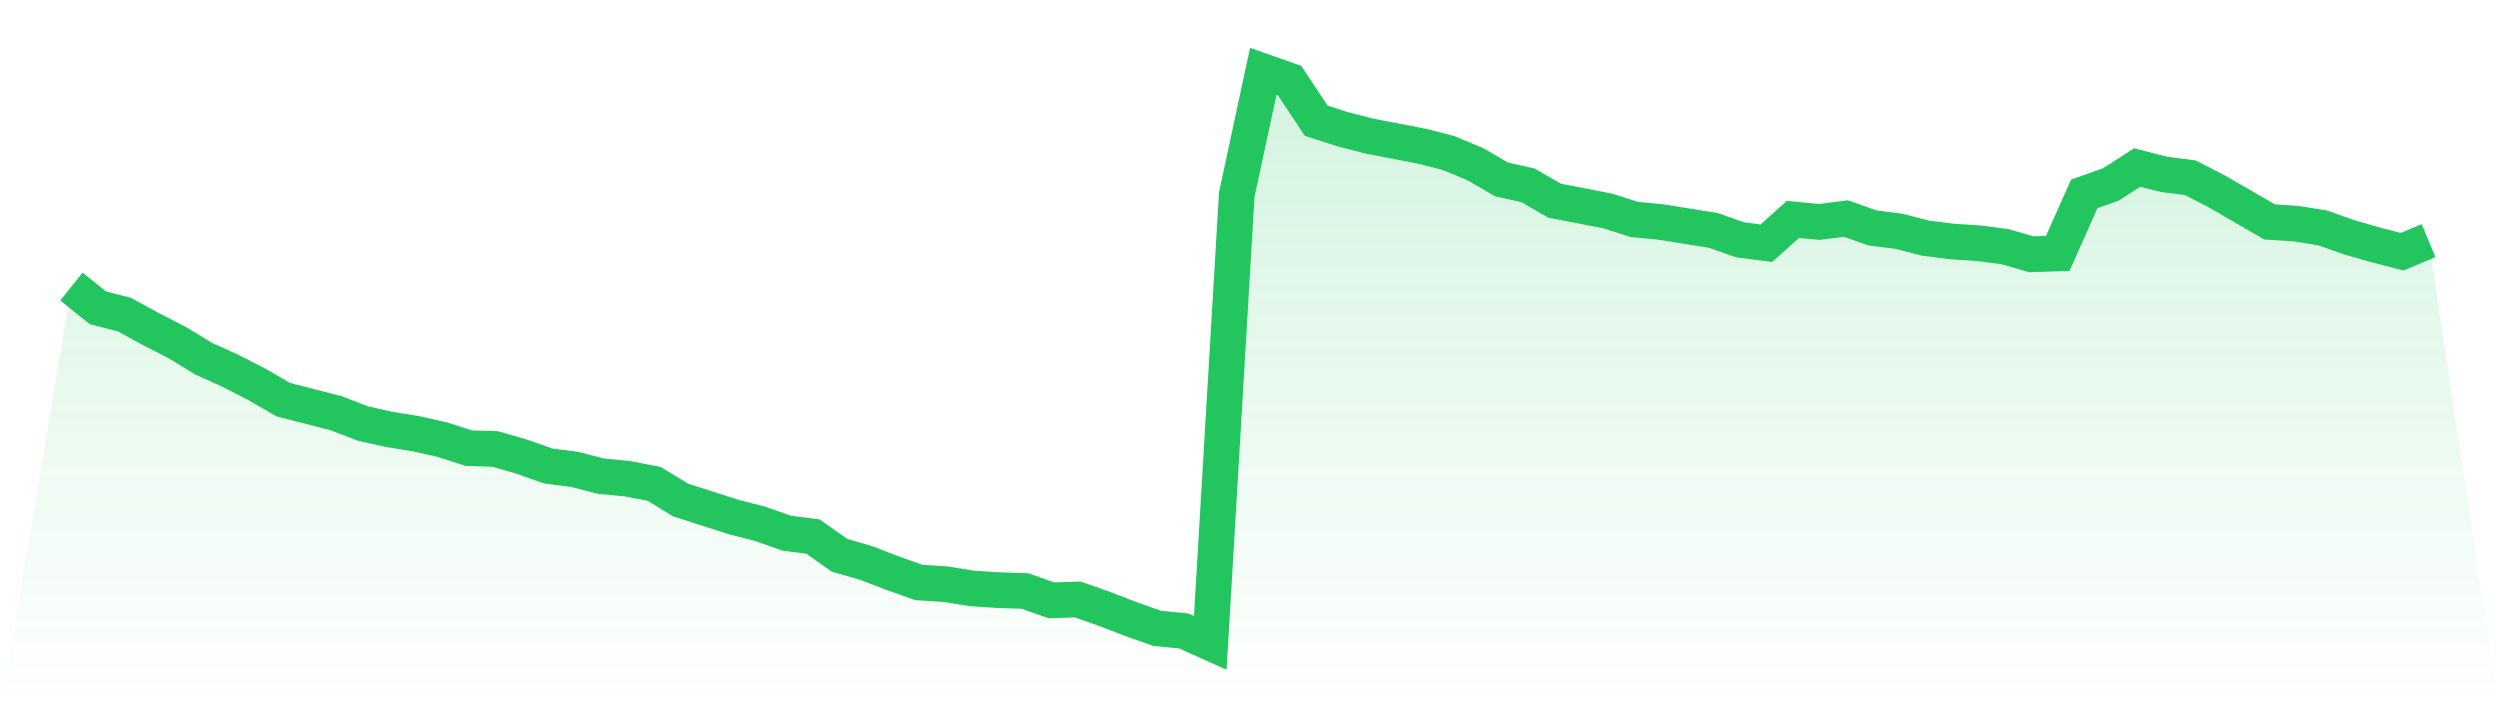
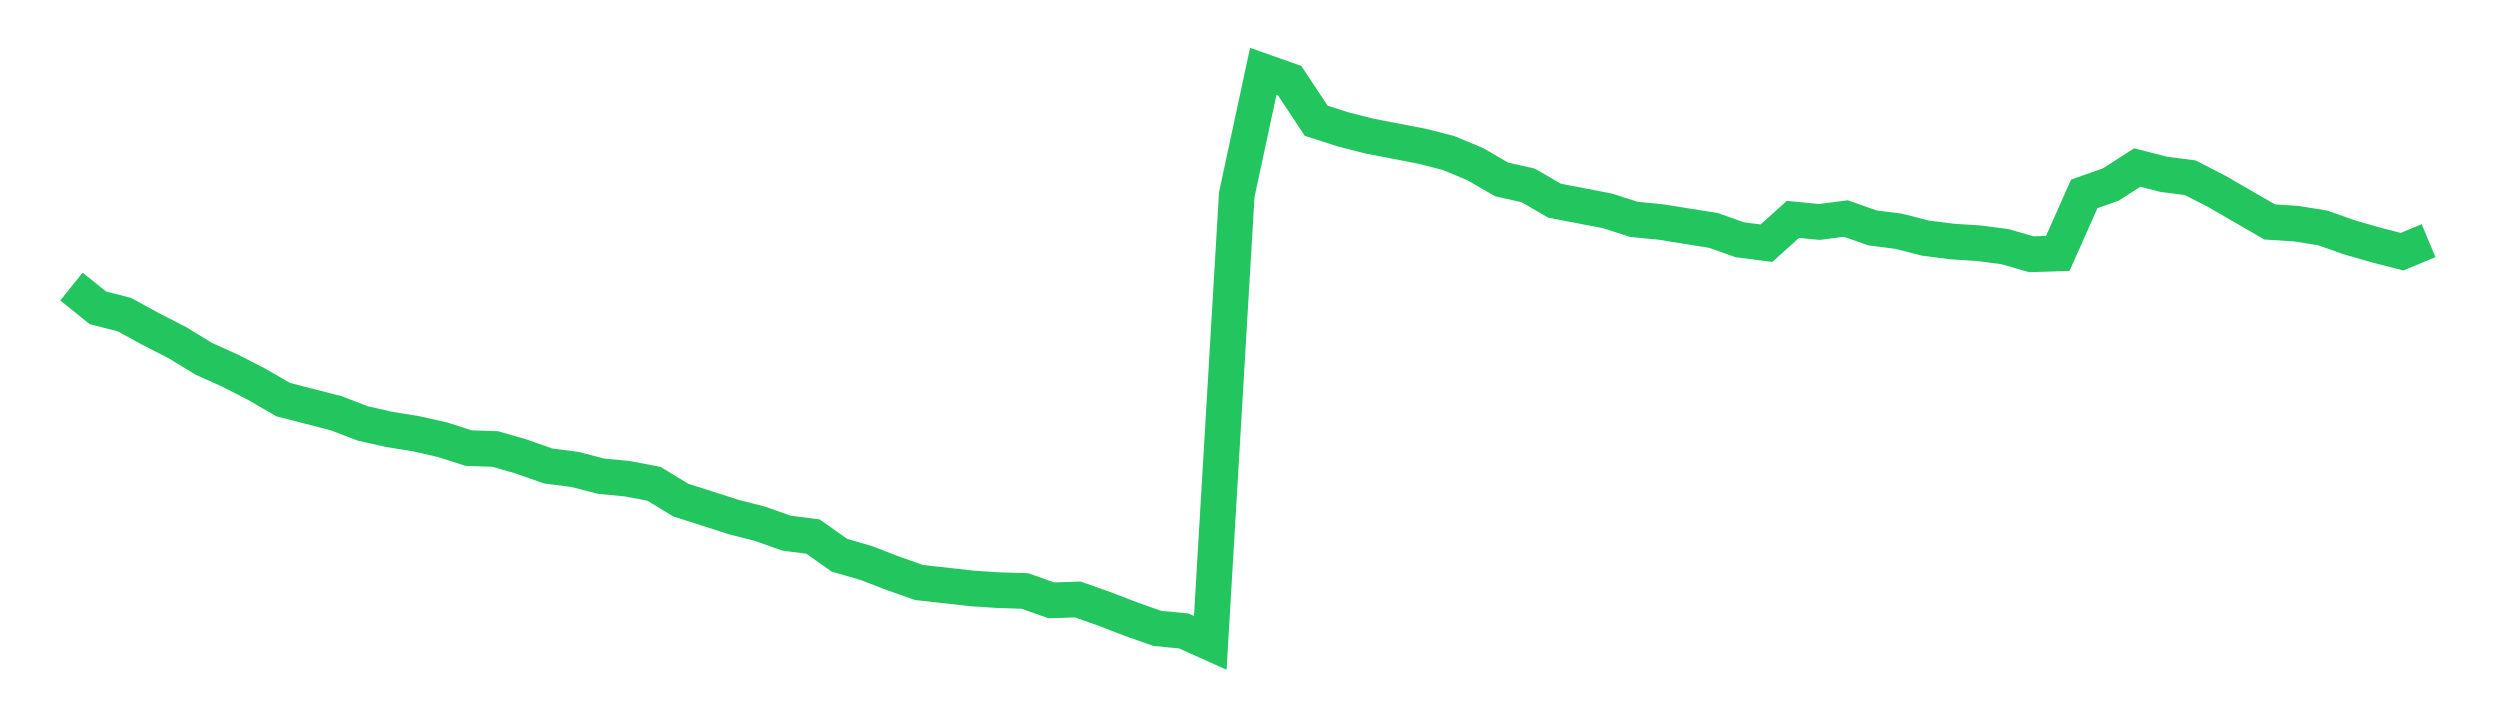
<svg xmlns="http://www.w3.org/2000/svg" viewBox="0 0 140 40">
  <defs>
    <linearGradient id="gradient" x1="0" x2="0" y1="0" y2="1">
      <stop offset="0%" stop-color="#22c55e" stop-opacity="0.2" />
      <stop offset="100%" stop-color="#22c55e" stop-opacity="0" />
    </linearGradient>
  </defs>
-   <path d="M4,16.048 L4,16.048 L5.483,17.238 L6.966,17.619 L8.449,18.429 L9.933,19.19 L11.416,20.095 L12.899,20.762 L14.382,21.524 L15.865,22.381 L17.348,22.762 L18.831,23.143 L20.315,23.714 L21.798,24.048 L23.281,24.286 L24.764,24.619 L26.247,25.095 L27.73,25.143 L29.213,25.571 L30.697,26.095 L32.18,26.286 L33.663,26.667 L35.146,26.81 L36.629,27.095 L38.112,28 L39.596,28.476 L41.079,28.952 L42.562,29.333 L44.045,29.857 L45.528,30.048 L47.011,31.095 L48.494,31.524 L49.978,32.095 L51.461,32.619 L52.944,32.714 L54.427,32.952 L55.91,33.048 L57.393,33.095 L58.876,33.619 L60.36,33.571 L61.843,34.095 L63.326,34.667 L64.809,35.19 L66.292,35.333 L67.775,36 L69.258,10.905 L70.742,4 L72.225,4.524 L73.708,6.762 L75.191,7.238 L76.674,7.619 L78.157,7.905 L79.64,8.19 L81.124,8.571 L82.607,9.19 L84.09,10.048 L85.573,10.381 L87.056,11.238 L88.539,11.524 L90.022,11.81 L91.506,12.286 L92.989,12.429 L94.472,12.667 L95.955,12.905 L97.438,13.429 L98.921,13.619 L100.404,12.286 L101.888,12.429 L103.371,12.238 L104.854,12.762 L106.337,12.952 L107.82,13.333 L109.303,13.524 L110.787,13.619 L112.27,13.81 L113.753,14.238 L115.236,14.19 L116.719,10.857 L118.202,10.333 L119.685,9.381 L121.169,9.762 L122.652,9.952 L124.135,10.714 L125.618,11.571 L127.101,12.429 L128.584,12.524 L130.067,12.762 L131.551,13.286 L133.034,13.714 L134.517,14.095 L136,13.476 L140,40 L0,40 z" fill="url(#gradient)" />
-   <path d="M4,16.048 L4,16.048 L5.483,17.238 L6.966,17.619 L8.449,18.429 L9.933,19.19 L11.416,20.095 L12.899,20.762 L14.382,21.524 L15.865,22.381 L17.348,22.762 L18.831,23.143 L20.315,23.714 L21.798,24.048 L23.281,24.286 L24.764,24.619 L26.247,25.095 L27.73,25.143 L29.213,25.571 L30.697,26.095 L32.18,26.286 L33.663,26.667 L35.146,26.81 L36.629,27.095 L38.112,28 L39.596,28.476 L41.079,28.952 L42.562,29.333 L44.045,29.857 L45.528,30.048 L47.011,31.095 L48.494,31.524 L49.978,32.095 L51.461,32.619 L52.944,32.714 L54.427,32.952 L55.91,33.048 L57.393,33.095 L58.876,33.619 L60.36,33.571 L61.843,34.095 L63.326,34.667 L64.809,35.19 L66.292,35.333 L67.775,36 L69.258,10.905 L70.742,4 L72.225,4.524 L73.708,6.762 L75.191,7.238 L76.674,7.619 L78.157,7.905 L79.64,8.19 L81.124,8.571 L82.607,9.19 L84.09,10.048 L85.573,10.381 L87.056,11.238 L88.539,11.524 L90.022,11.81 L91.506,12.286 L92.989,12.429 L94.472,12.667 L95.955,12.905 L97.438,13.429 L98.921,13.619 L100.404,12.286 L101.888,12.429 L103.371,12.238 L104.854,12.762 L106.337,12.952 L107.82,13.333 L109.303,13.524 L110.787,13.619 L112.27,13.81 L113.753,14.238 L115.236,14.19 L116.719,10.857 L118.202,10.333 L119.685,9.381 L121.169,9.762 L122.652,9.952 L124.135,10.714 L125.618,11.571 L127.101,12.429 L128.584,12.524 L130.067,12.762 L131.551,13.286 L133.034,13.714 L134.517,14.095 L136,13.476" fill="none" stroke="#22c55e" stroke-width="2" />
+   <path d="M4,16.048 L4,16.048 L5.483,17.238 L6.966,17.619 L8.449,18.429 L9.933,19.19 L11.416,20.095 L12.899,20.762 L14.382,21.524 L15.865,22.381 L17.348,22.762 L18.831,23.143 L20.315,23.714 L21.798,24.048 L23.281,24.286 L24.764,24.619 L26.247,25.095 L27.73,25.143 L29.213,25.571 L30.697,26.095 L32.18,26.286 L33.663,26.667 L35.146,26.81 L36.629,27.095 L38.112,28 L39.596,28.476 L41.079,28.952 L42.562,29.333 L44.045,29.857 L45.528,30.048 L47.011,31.095 L48.494,31.524 L49.978,32.095 L51.461,32.619 L54.427,32.952 L55.91,33.048 L57.393,33.095 L58.876,33.619 L60.36,33.571 L61.843,34.095 L63.326,34.667 L64.809,35.19 L66.292,35.333 L67.775,36 L69.258,10.905 L70.742,4 L72.225,4.524 L73.708,6.762 L75.191,7.238 L76.674,7.619 L78.157,7.905 L79.64,8.19 L81.124,8.571 L82.607,9.19 L84.09,10.048 L85.573,10.381 L87.056,11.238 L88.539,11.524 L90.022,11.81 L91.506,12.286 L92.989,12.429 L94.472,12.667 L95.955,12.905 L97.438,13.429 L98.921,13.619 L100.404,12.286 L101.888,12.429 L103.371,12.238 L104.854,12.762 L106.337,12.952 L107.82,13.333 L109.303,13.524 L110.787,13.619 L112.27,13.81 L113.753,14.238 L115.236,14.19 L116.719,10.857 L118.202,10.333 L119.685,9.381 L121.169,9.762 L122.652,9.952 L124.135,10.714 L125.618,11.571 L127.101,12.429 L128.584,12.524 L130.067,12.762 L131.551,13.286 L133.034,13.714 L134.517,14.095 L136,13.476" fill="none" stroke="#22c55e" stroke-width="2" />
</svg>